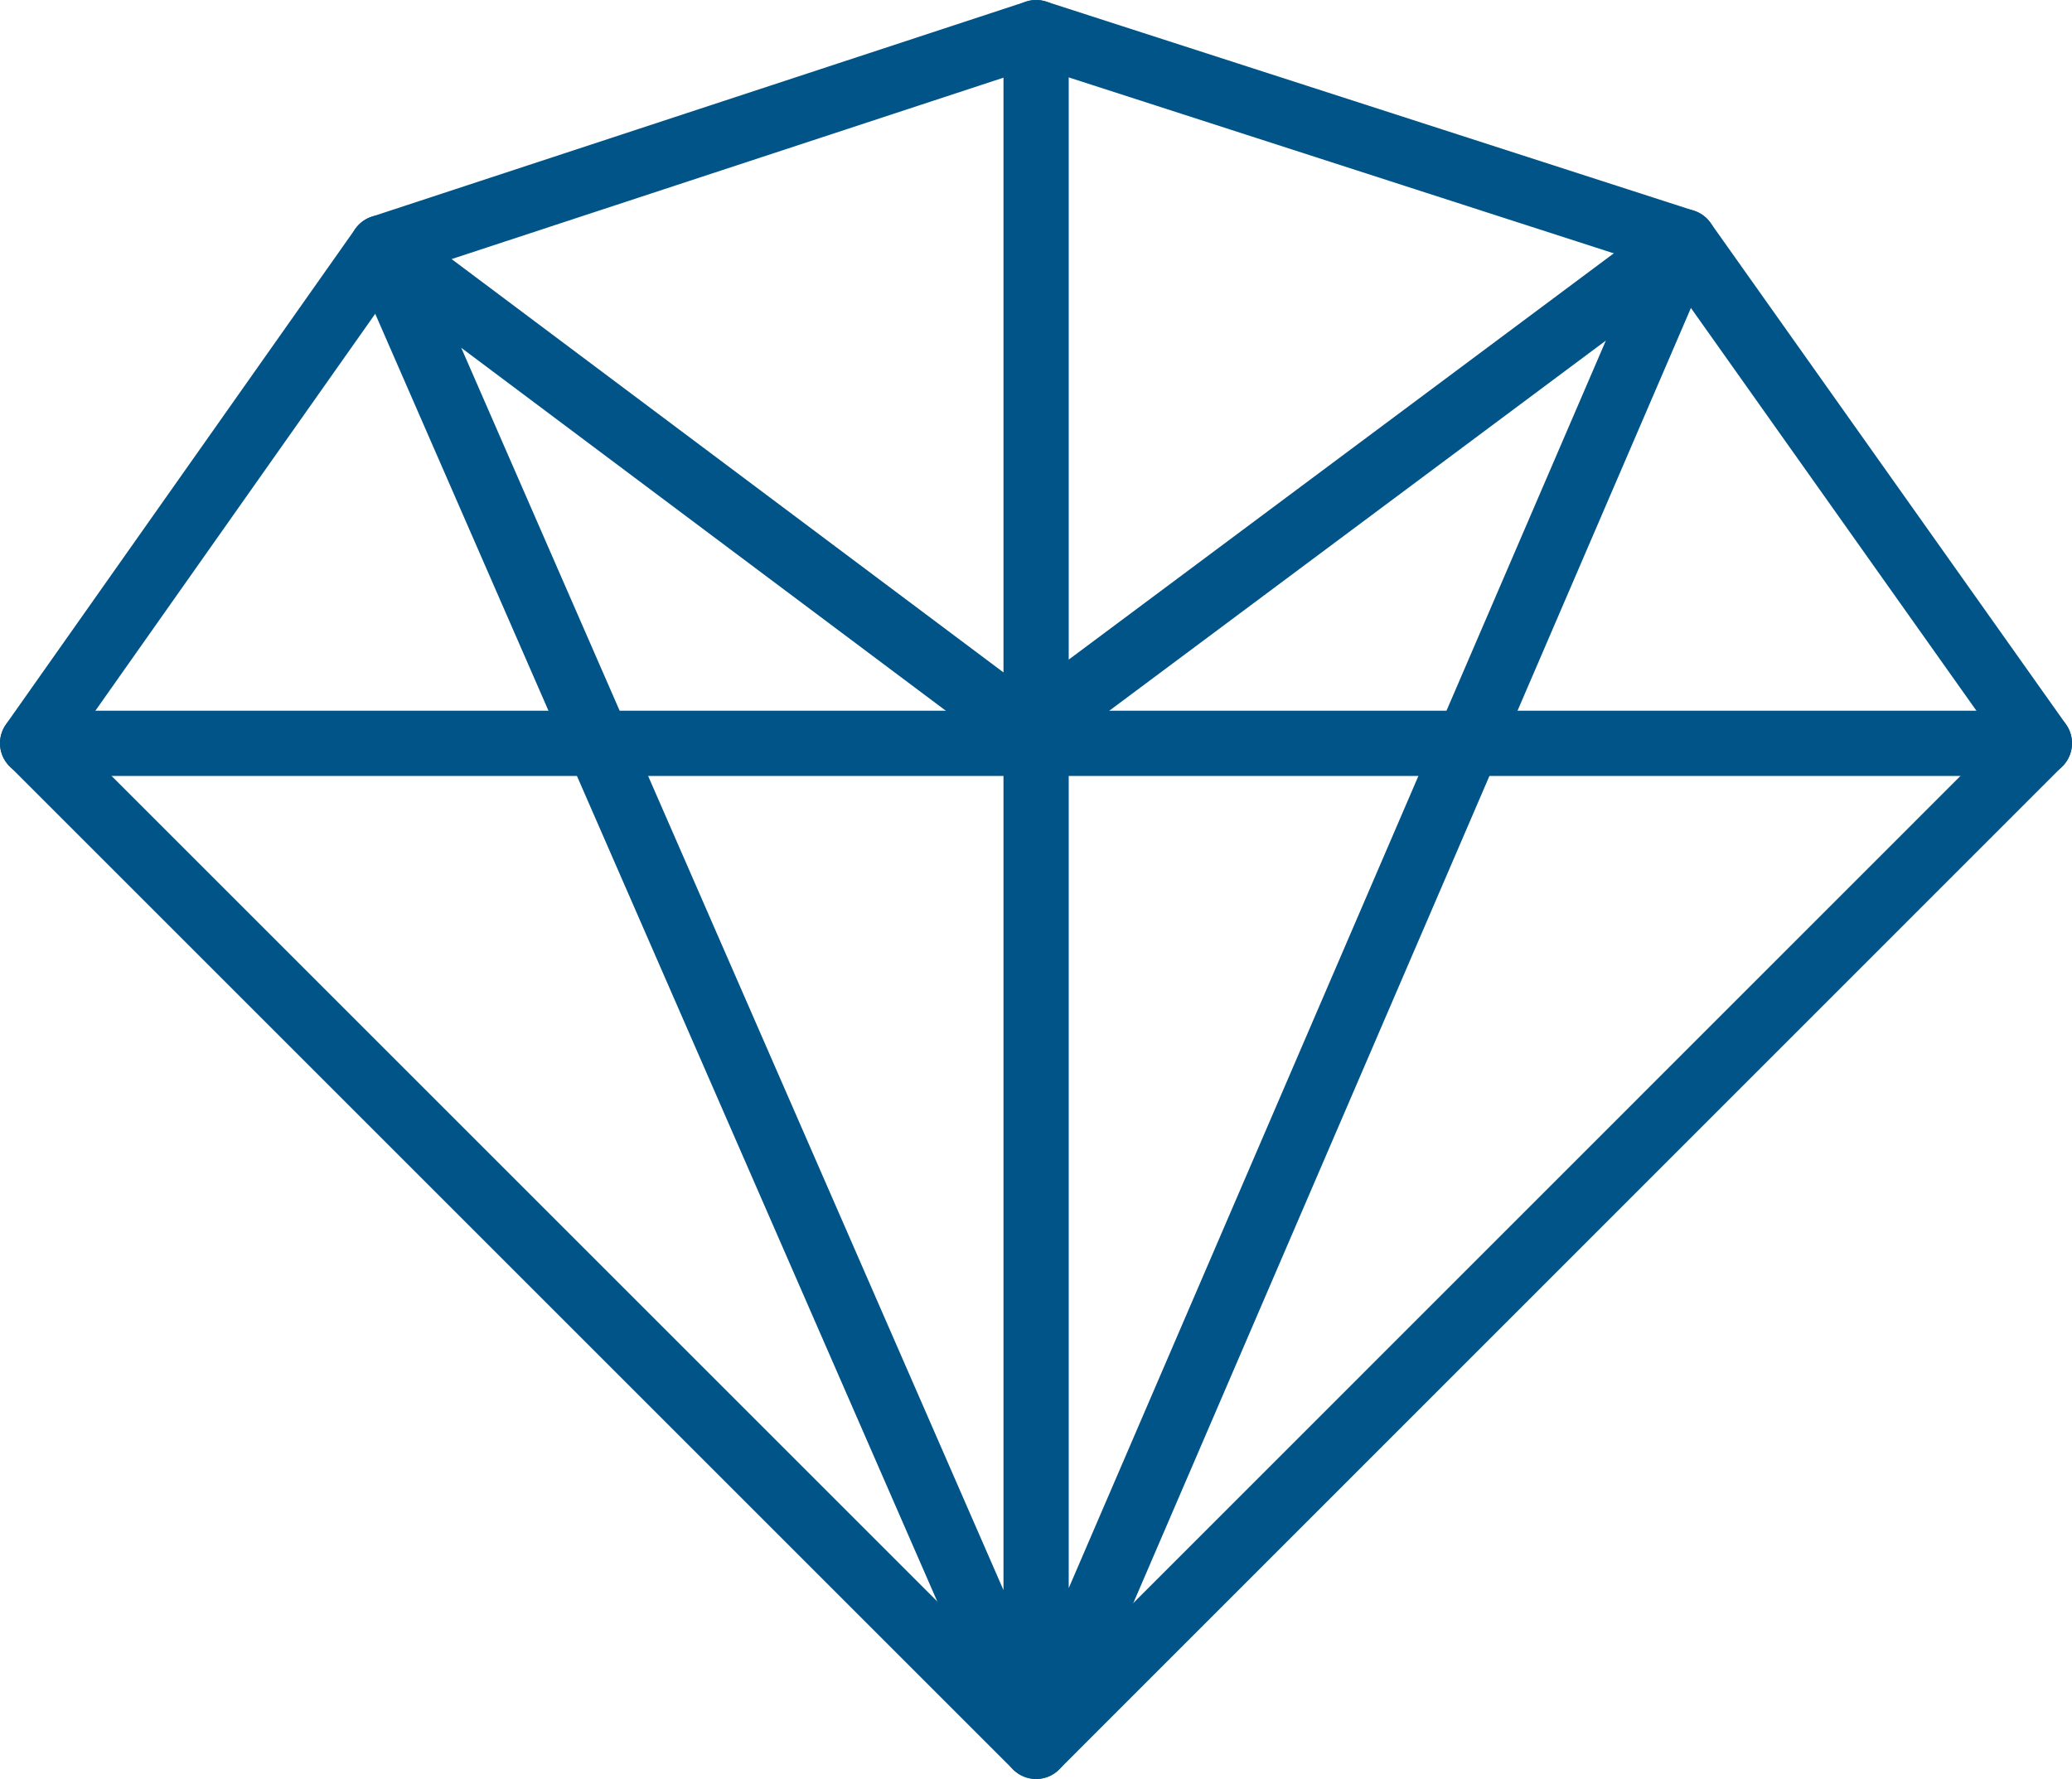
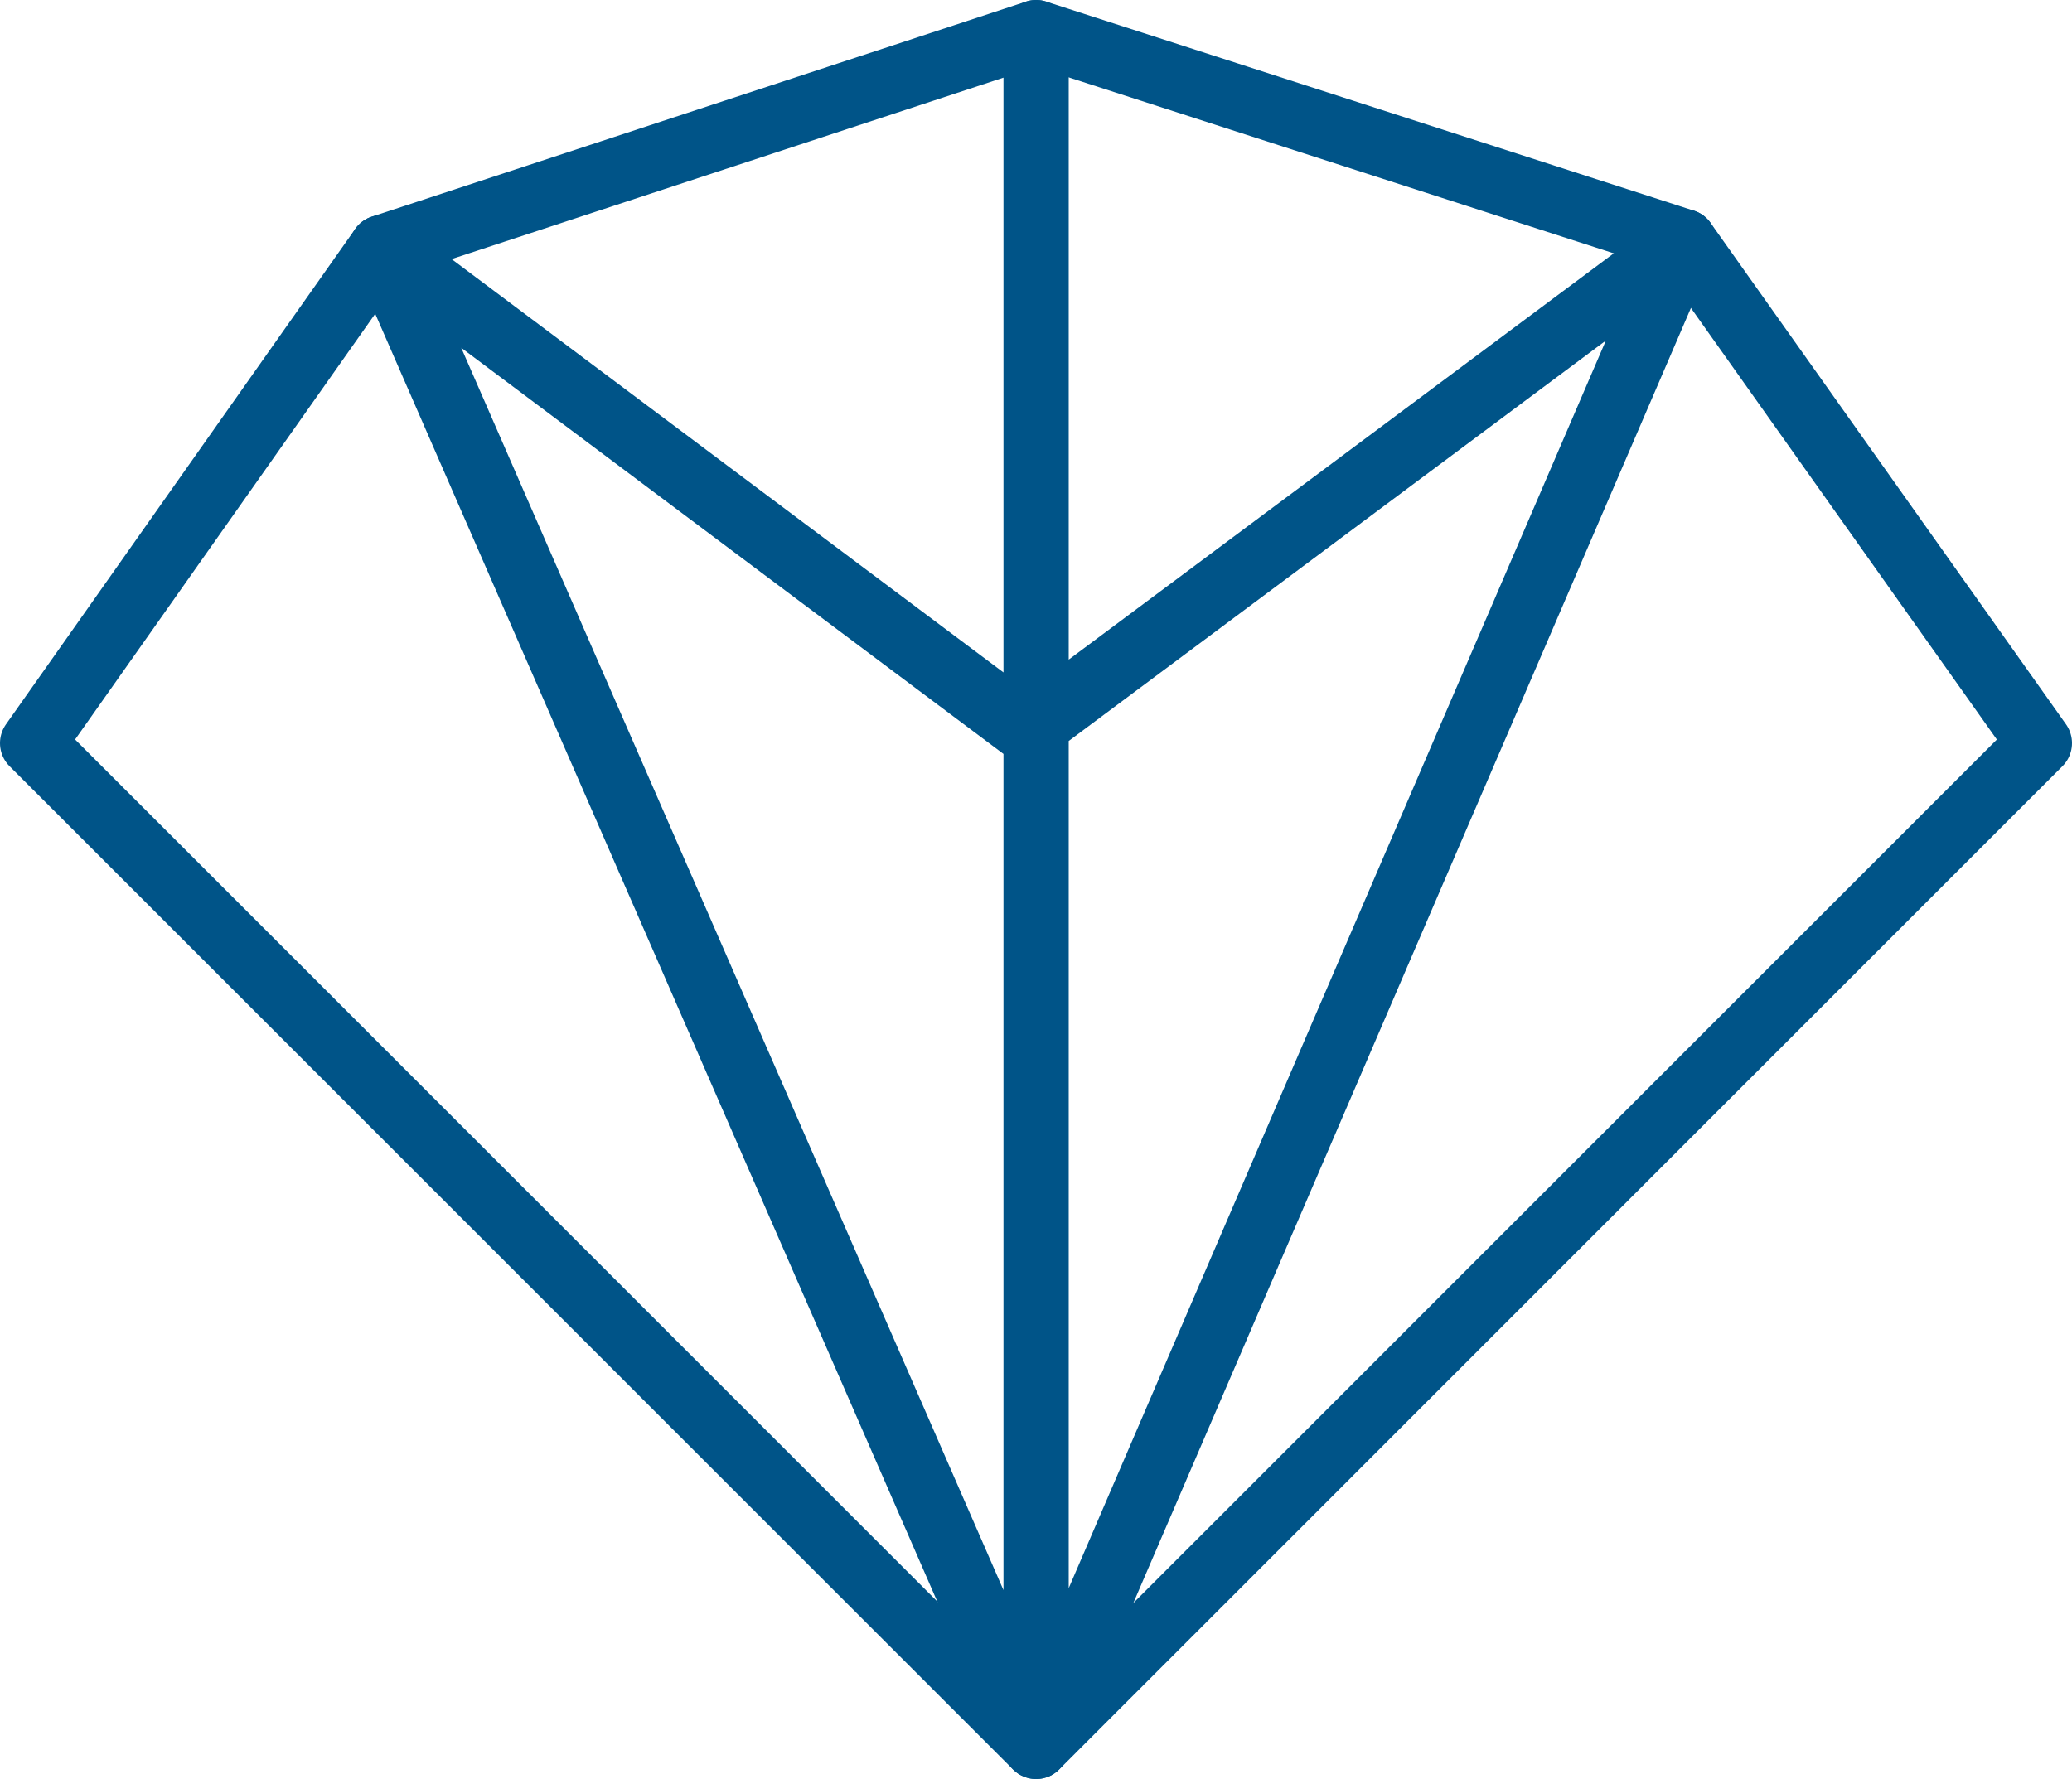
<svg xmlns="http://www.w3.org/2000/svg" viewBox="0 0 104.81 90.01">
  <defs>
    <style>
      .cls-1 {
        fill: none;
        stroke: #005488;
        stroke-linecap: round;
        stroke-linejoin: round;
        stroke-width: 3.3px;
      }
    </style>
  </defs>
  <title>crystal</title>
  <g id="Calque_2" data-name="Calque 2">
    <g id="Layer_1" data-name="Layer 1">
      <g id="_Groupe_" data-name="&lt;Groupe&gt;">
        <polygon id="_Tracé_" data-name="&lt;Tracé&gt;" class="cls-1" points="103.16 37.6 52.41 88.36 1.65 37.6 19.32 12.53 52.41 1.65 85.18 12.23 103.16 37.6" />
        <polyline id="_Tracé_2" data-name="&lt;Tracé&gt;" class="cls-1" points="52.41 88.36 85.18 12.23 51.97 36.99 19.32 12.53 52.41 88.36 52.41 1.65" />
-         <line id="_Tracé_3" data-name="&lt;Tracé&gt;" class="cls-1" x1="1.65" y1="37.61" x2="103.16" y2="37.61" />
      </g>
    </g>
  </g>
</svg>